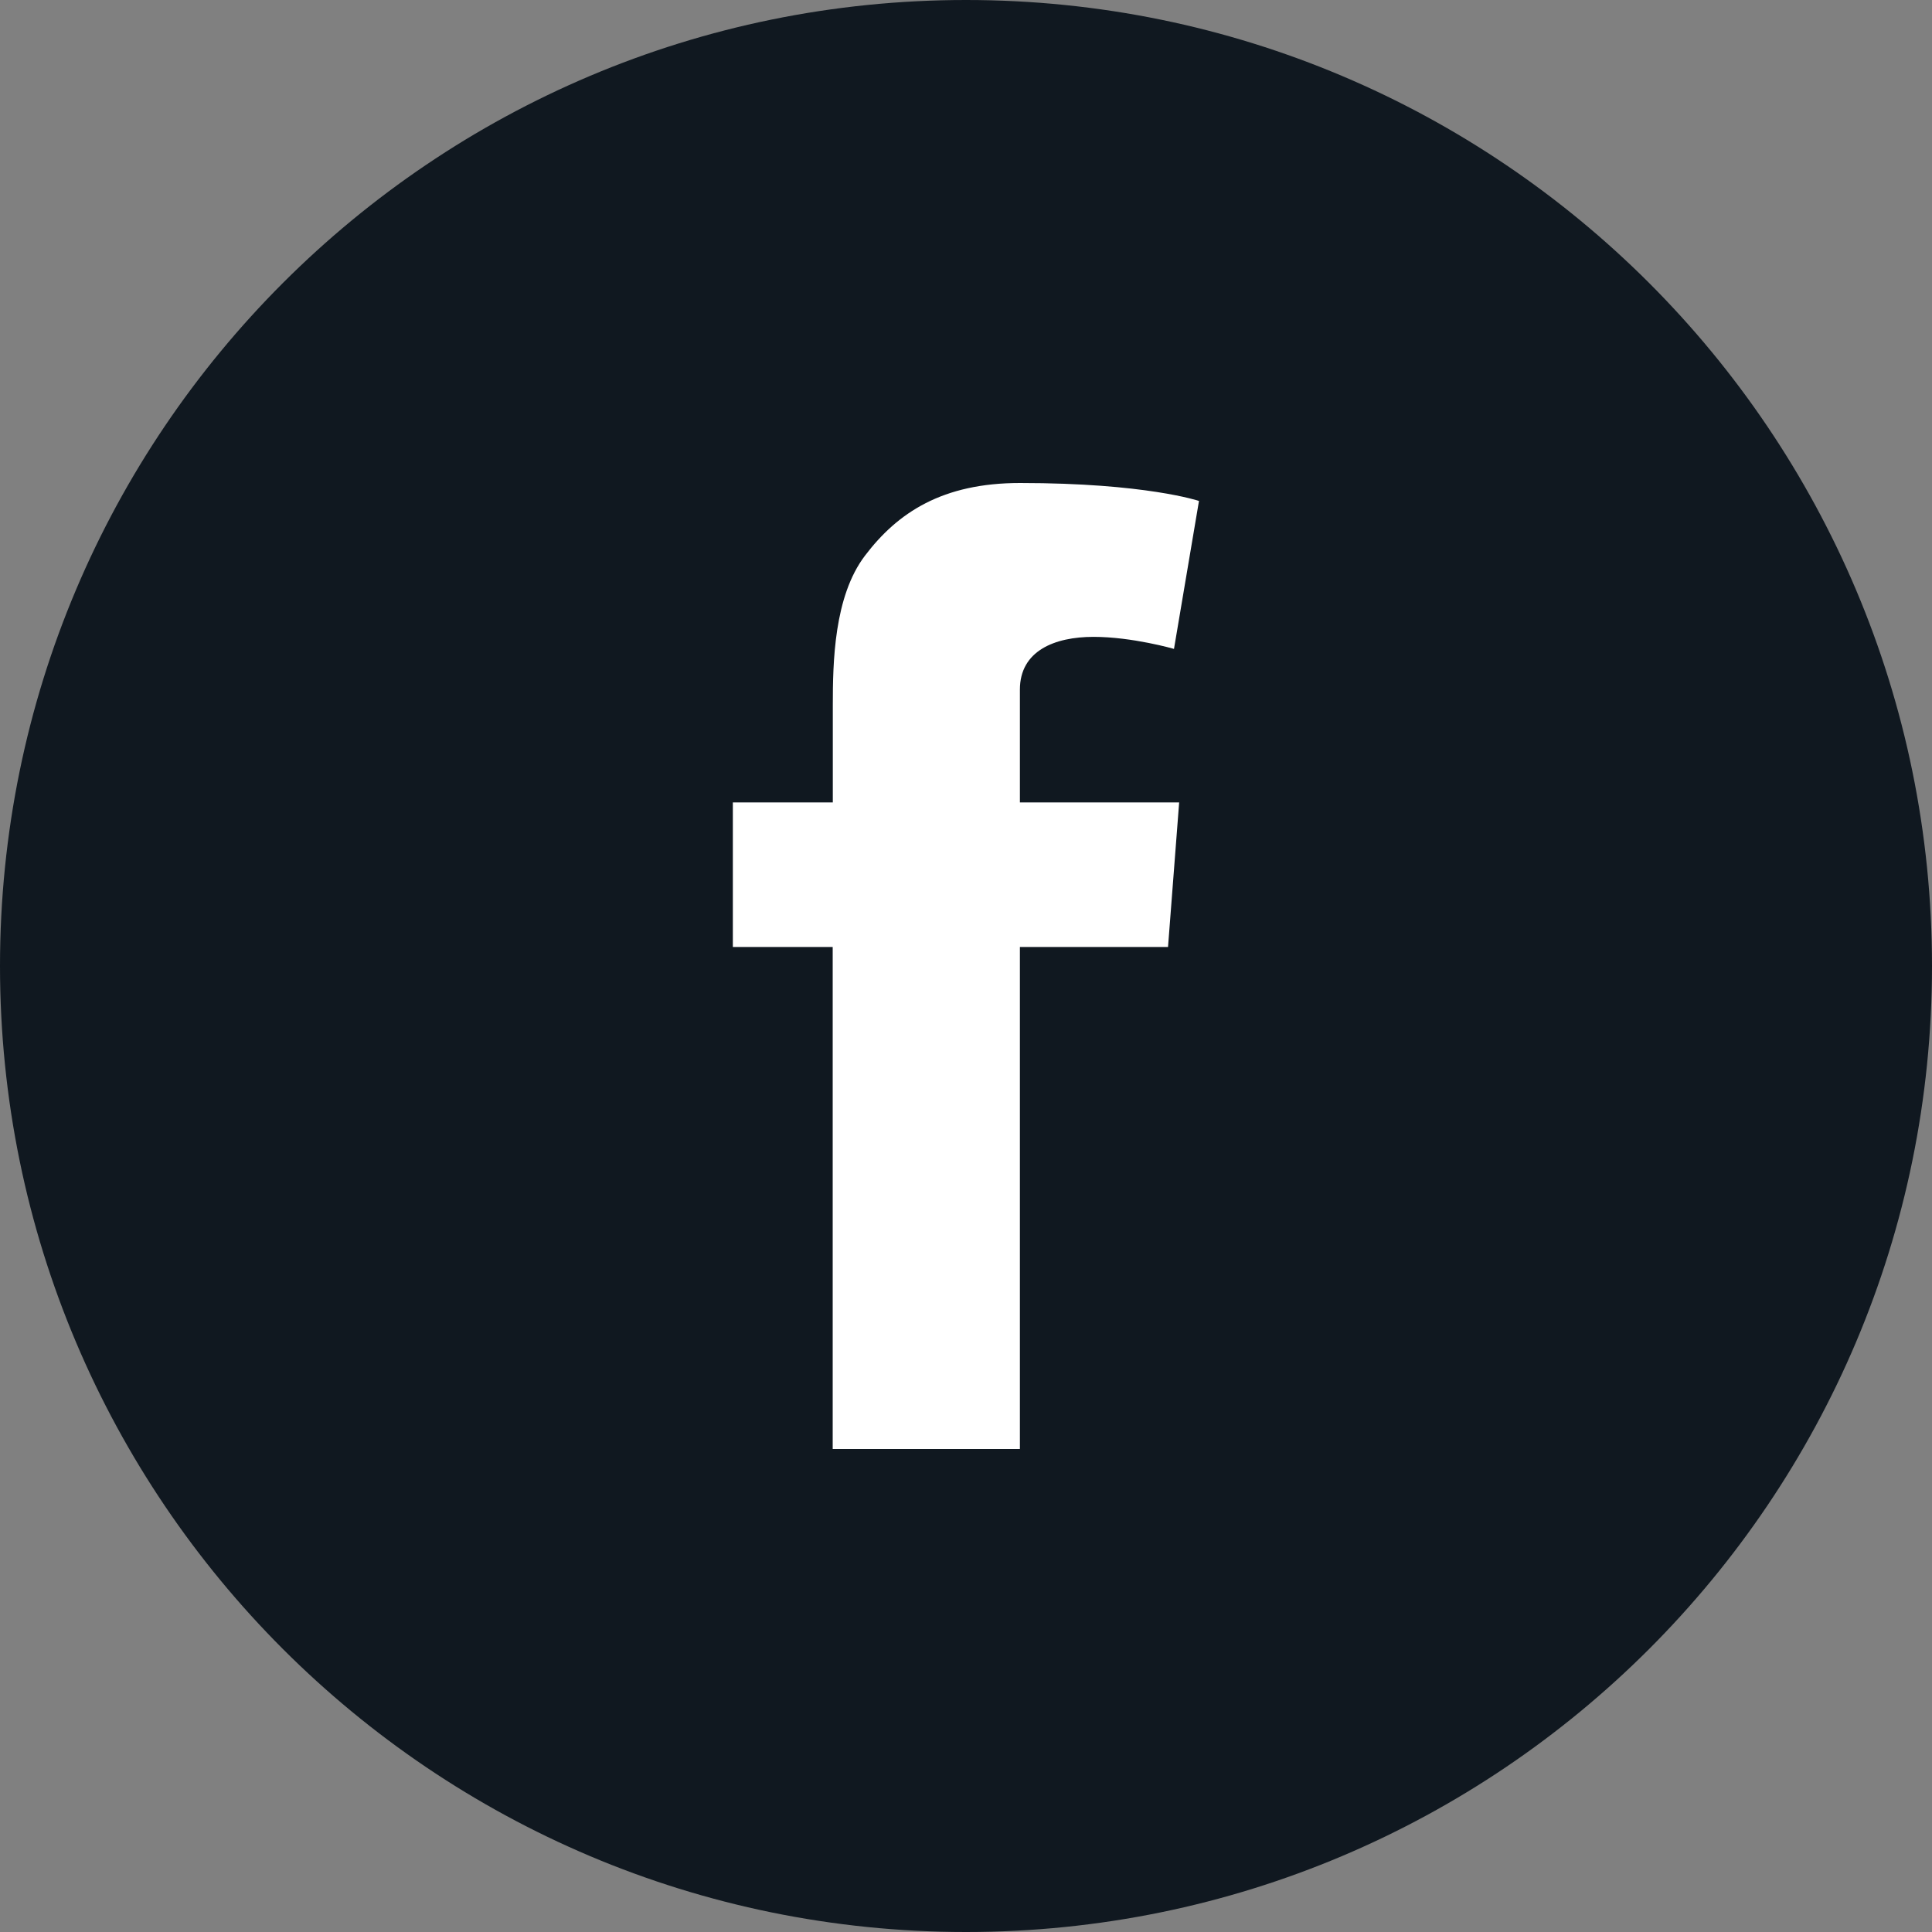
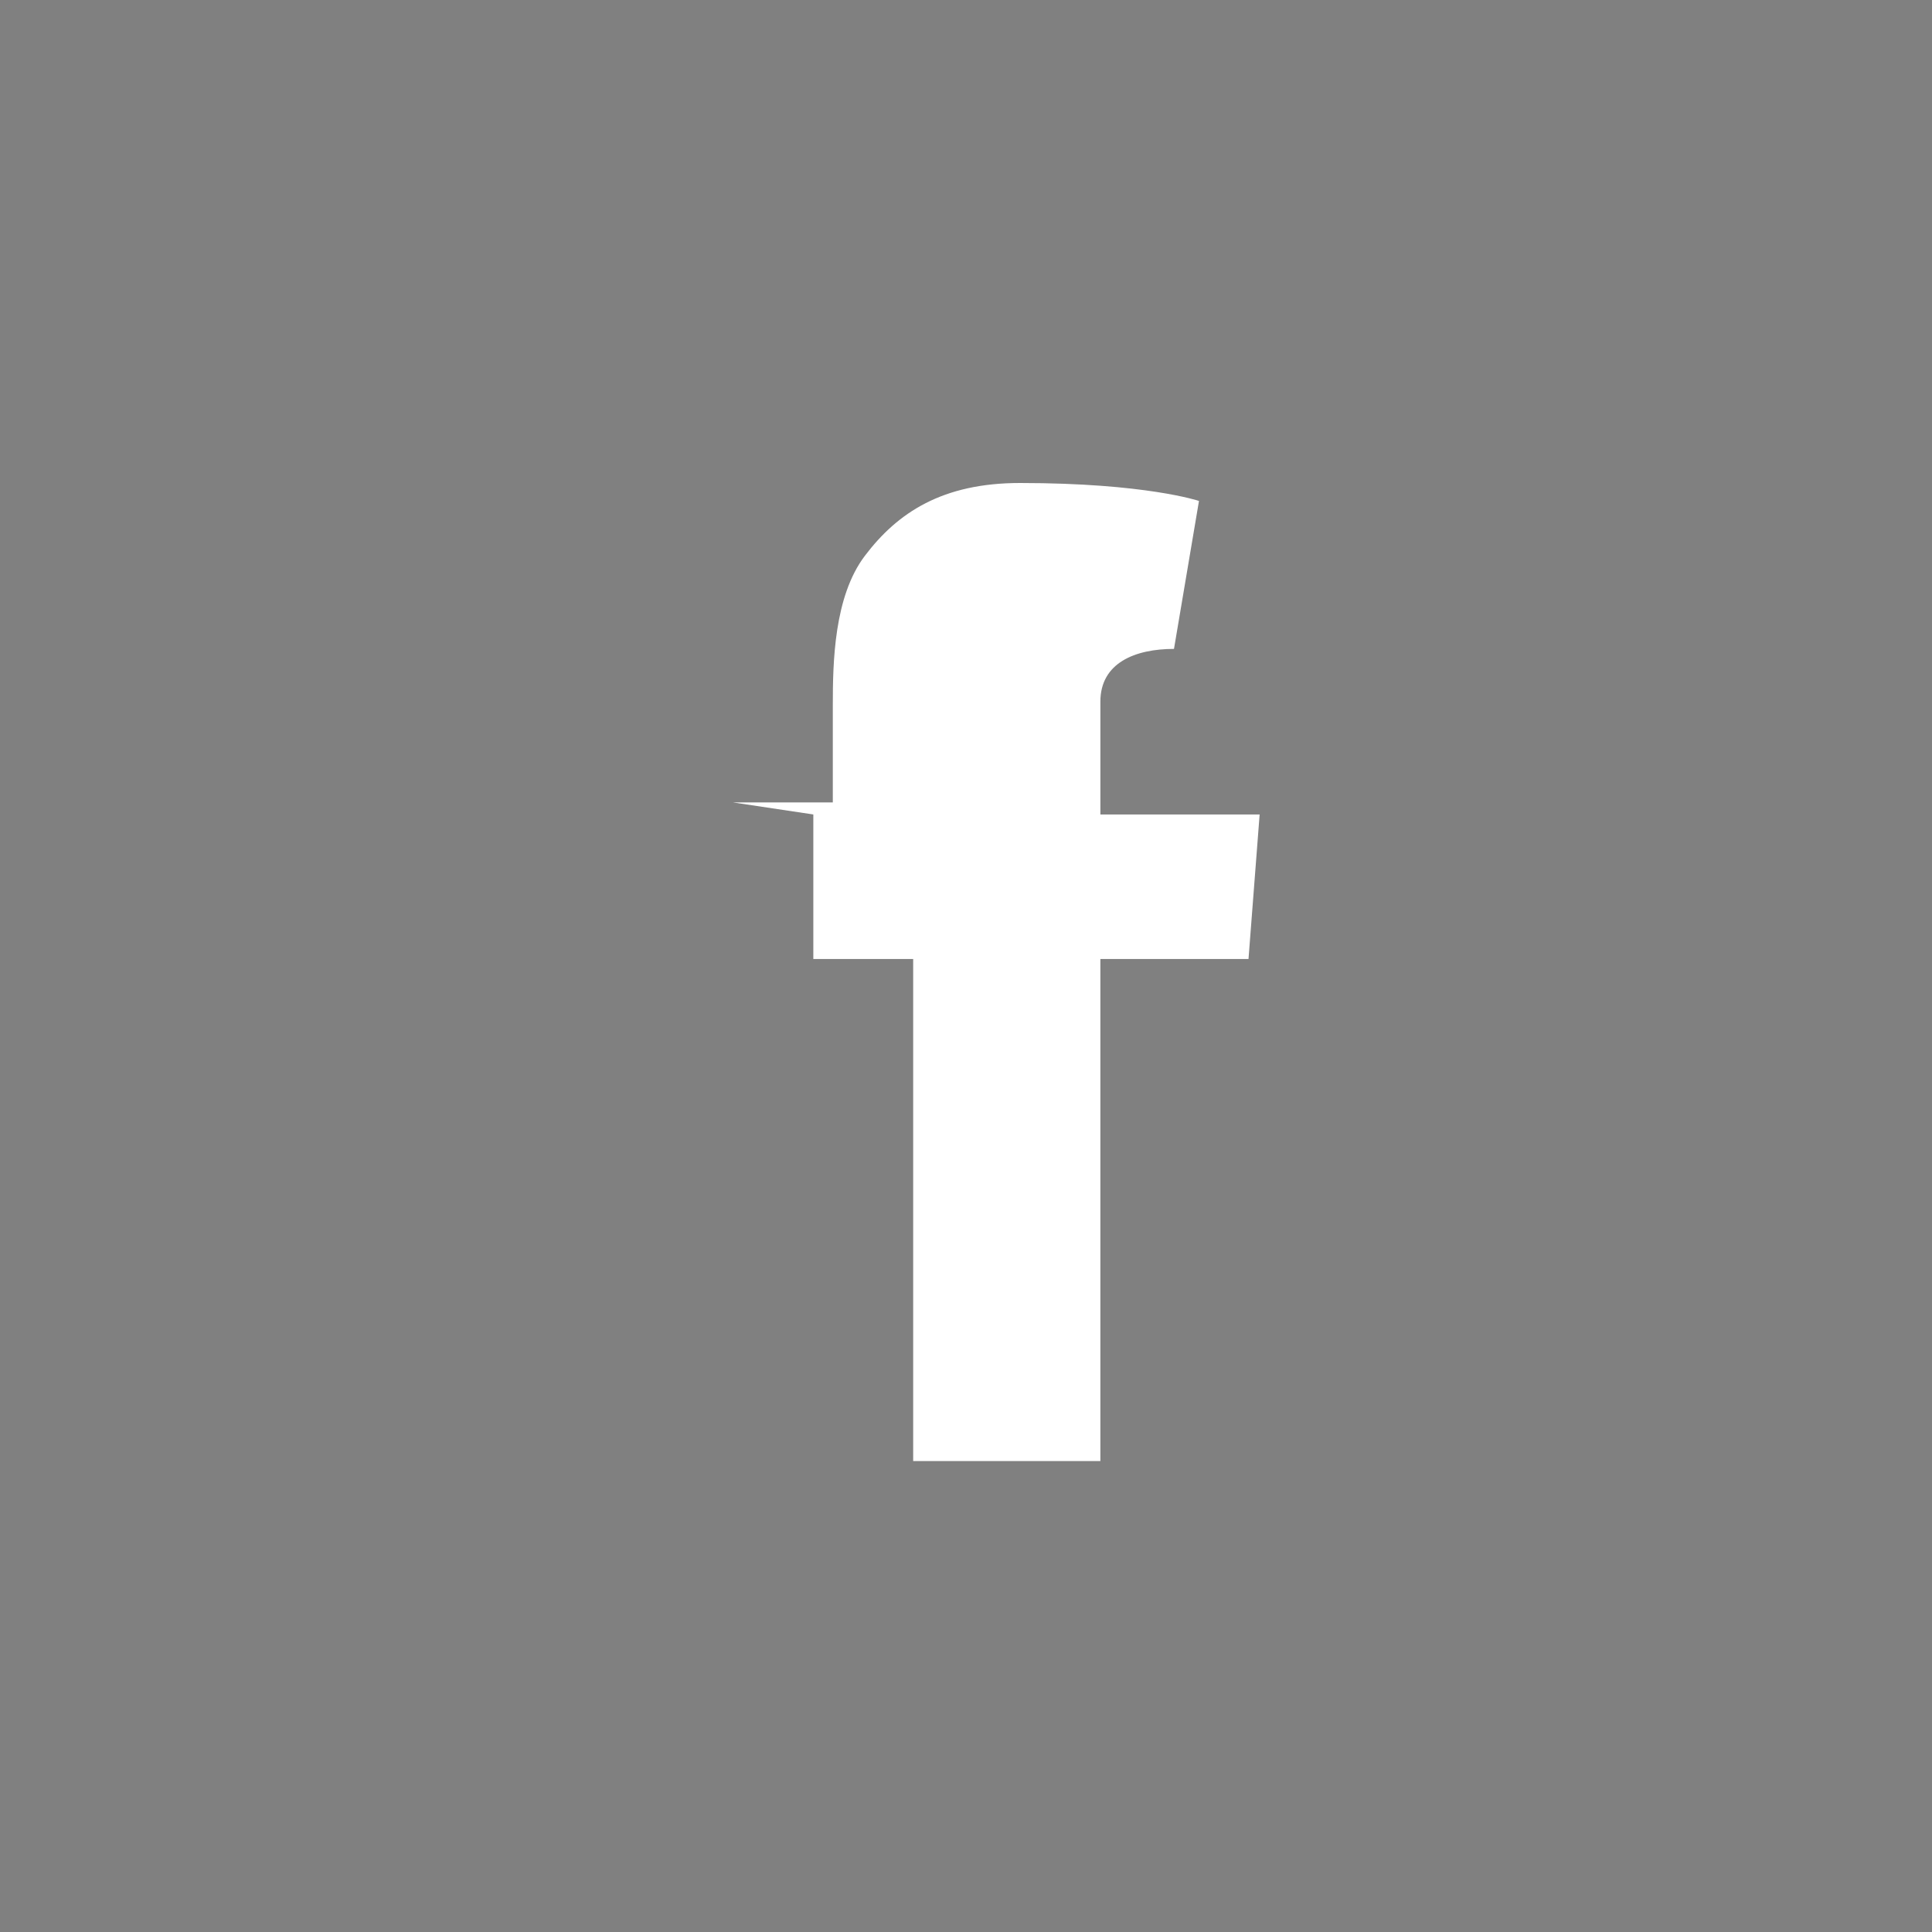
<svg xmlns="http://www.w3.org/2000/svg" id="b" width="34.016" height="34.016" viewBox="0 0 34.016 34.016">
  <rect x="0" y="0" width="34.016" height="34.016" fill="#808080" stroke="none" />
  <defs>
    <style>.d{fill:#fff;}.e{fill:#101820;}</style>
  </defs>
  <g id="c">
    <g>
-       <path class="e" d="M17.008,34.016c9.393,0,17.008-7.614,17.008-17.008S26.401,0,17.008,0,0,7.615,0,17.008s7.615,17.008,17.008,17.008" />
-       <path class="d" d="M12.905,14.128h1.758v-1.709c0-.753,.019-1.916,.566-2.635,.577-.762,1.368-1.28,2.729-1.28,2.218,0,3.152,.316,3.152,.316l-.44,2.605s-.733-.212-1.417-.212c-.684,0-1.296,.245-1.296,.929v1.986h2.804l-.196,2.545h-2.608v8.839h-3.296v-8.839h-1.758v-2.545Z" />
+       <path class="d" d="M12.905,14.128h1.758v-1.709c0-.753,.019-1.916,.566-2.635,.577-.762,1.368-1.28,2.729-1.28,2.218,0,3.152,.316,3.152,.316l-.44,2.605c-.684,0-1.296,.245-1.296,.929v1.986h2.804l-.196,2.545h-2.608v8.839h-3.296v-8.839h-1.758v-2.545Z" />
    </g>
  </g>
</svg>